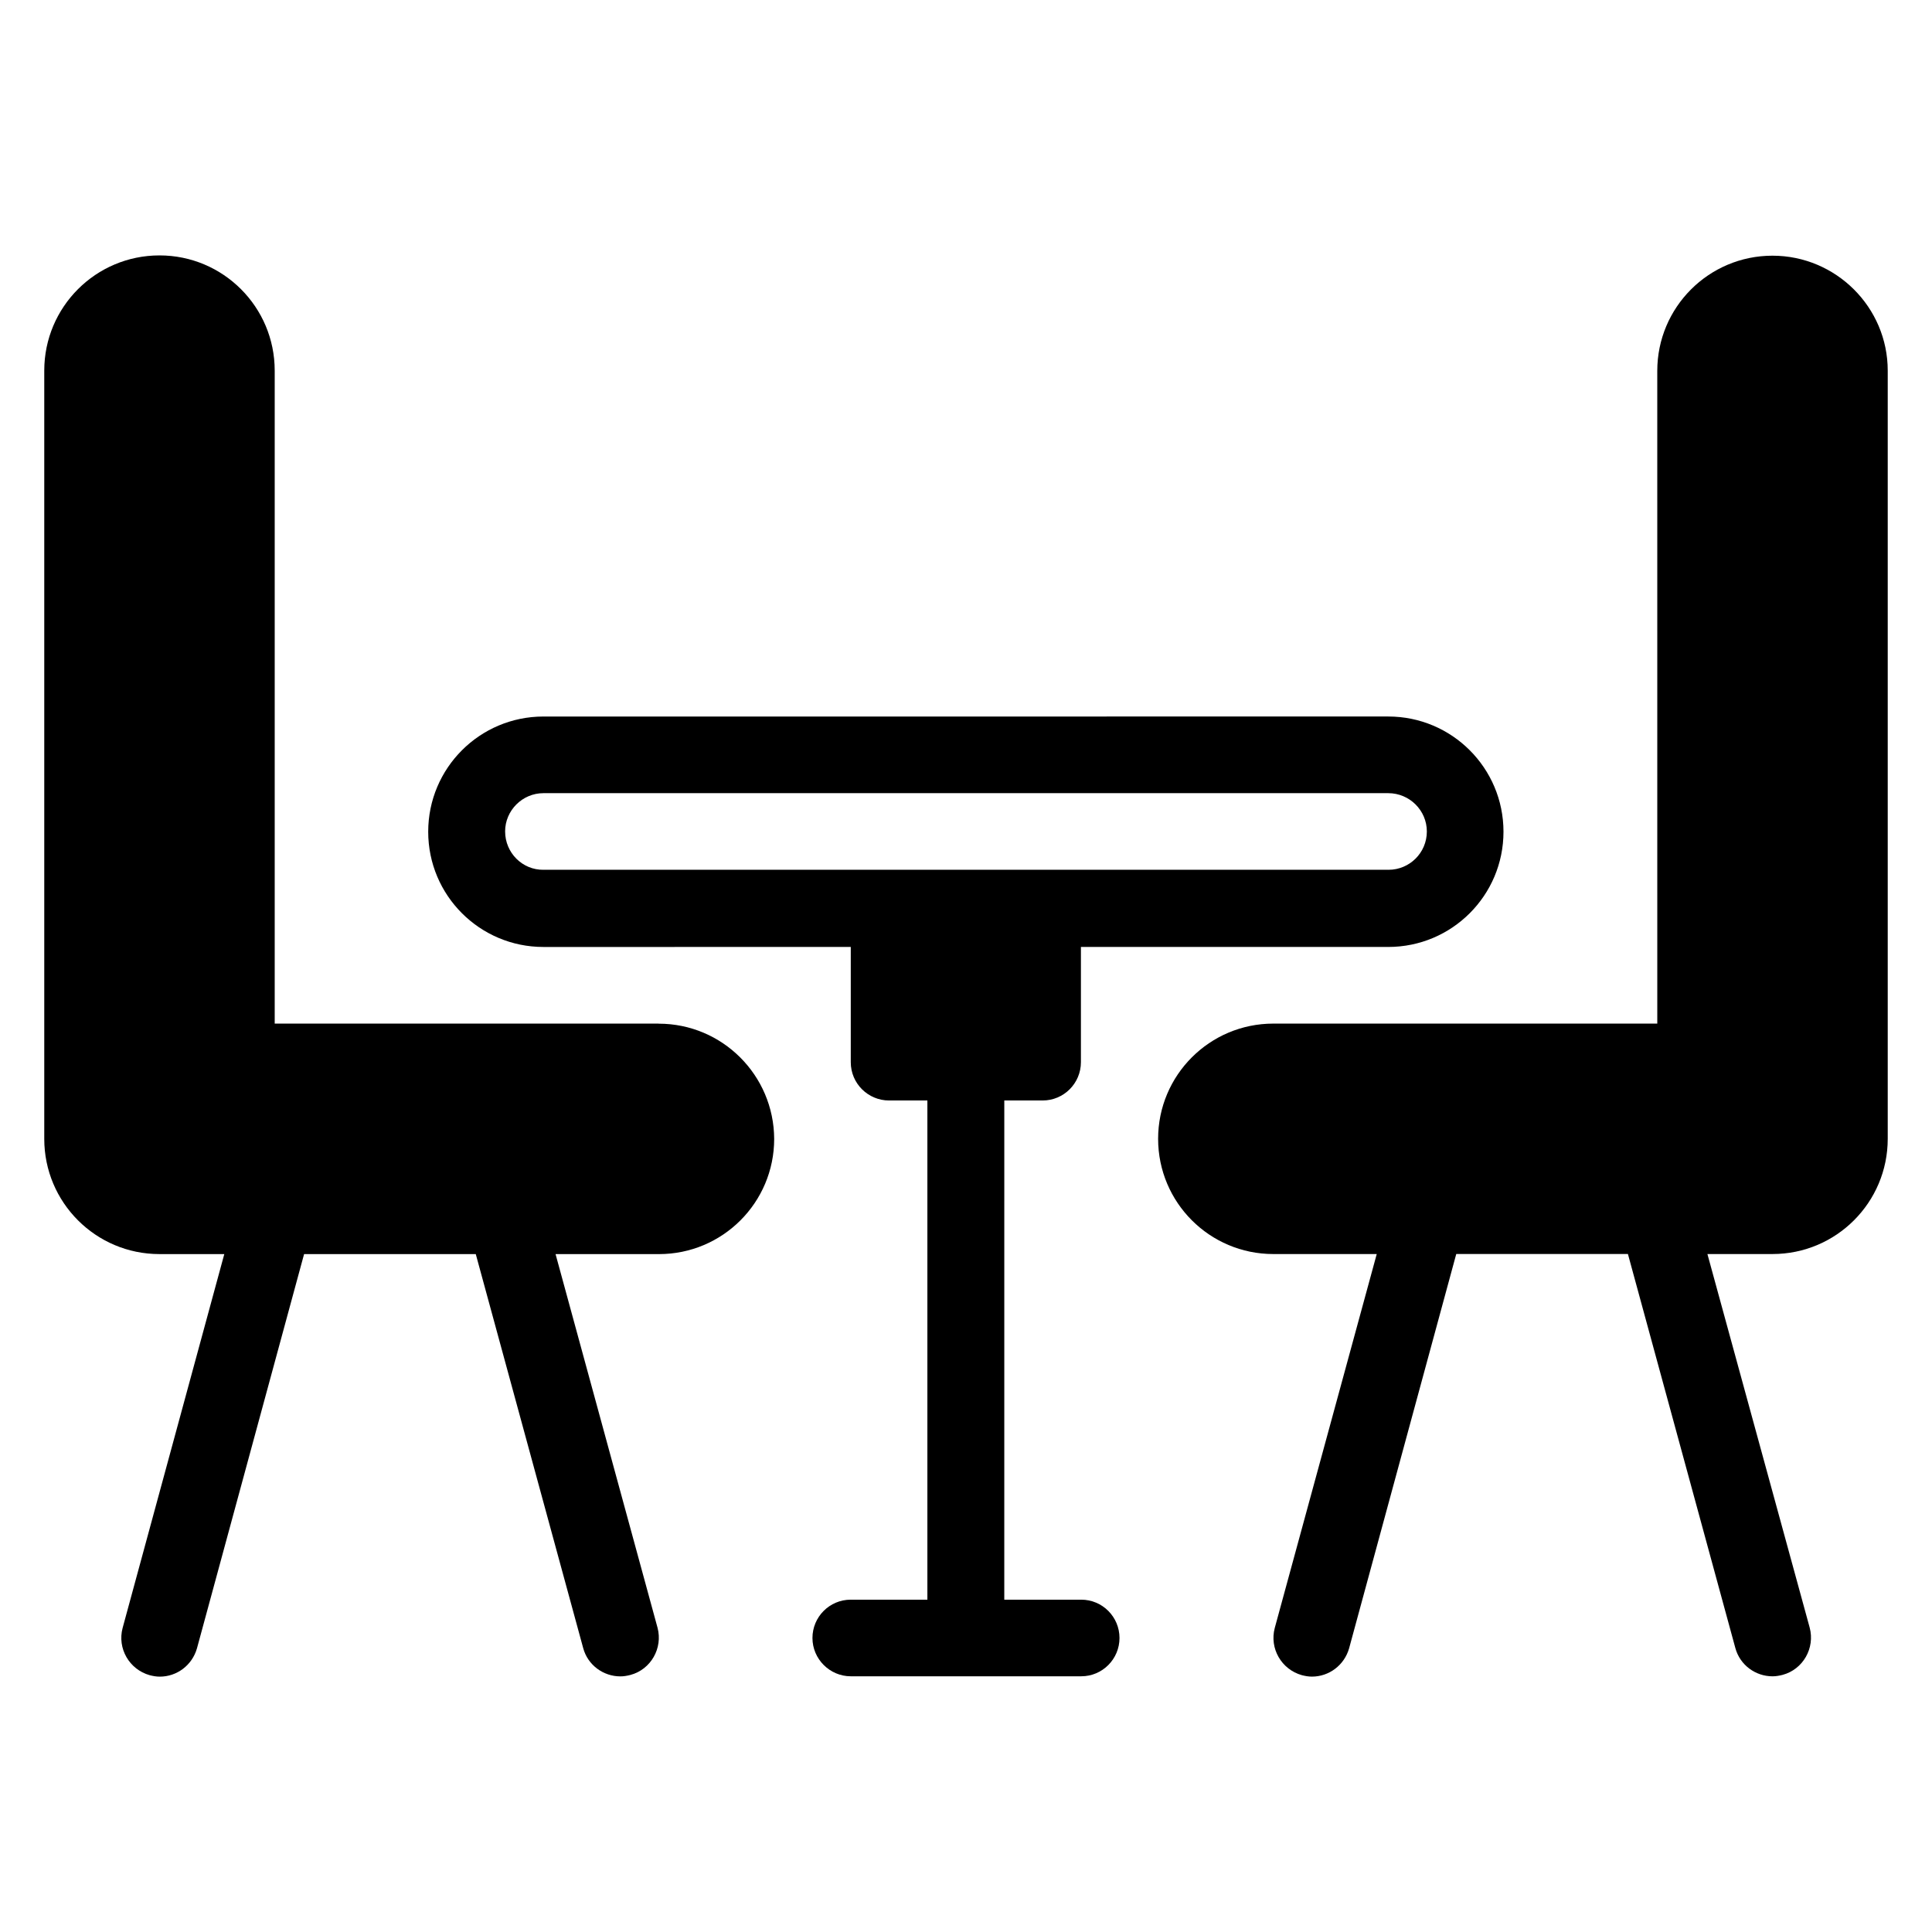
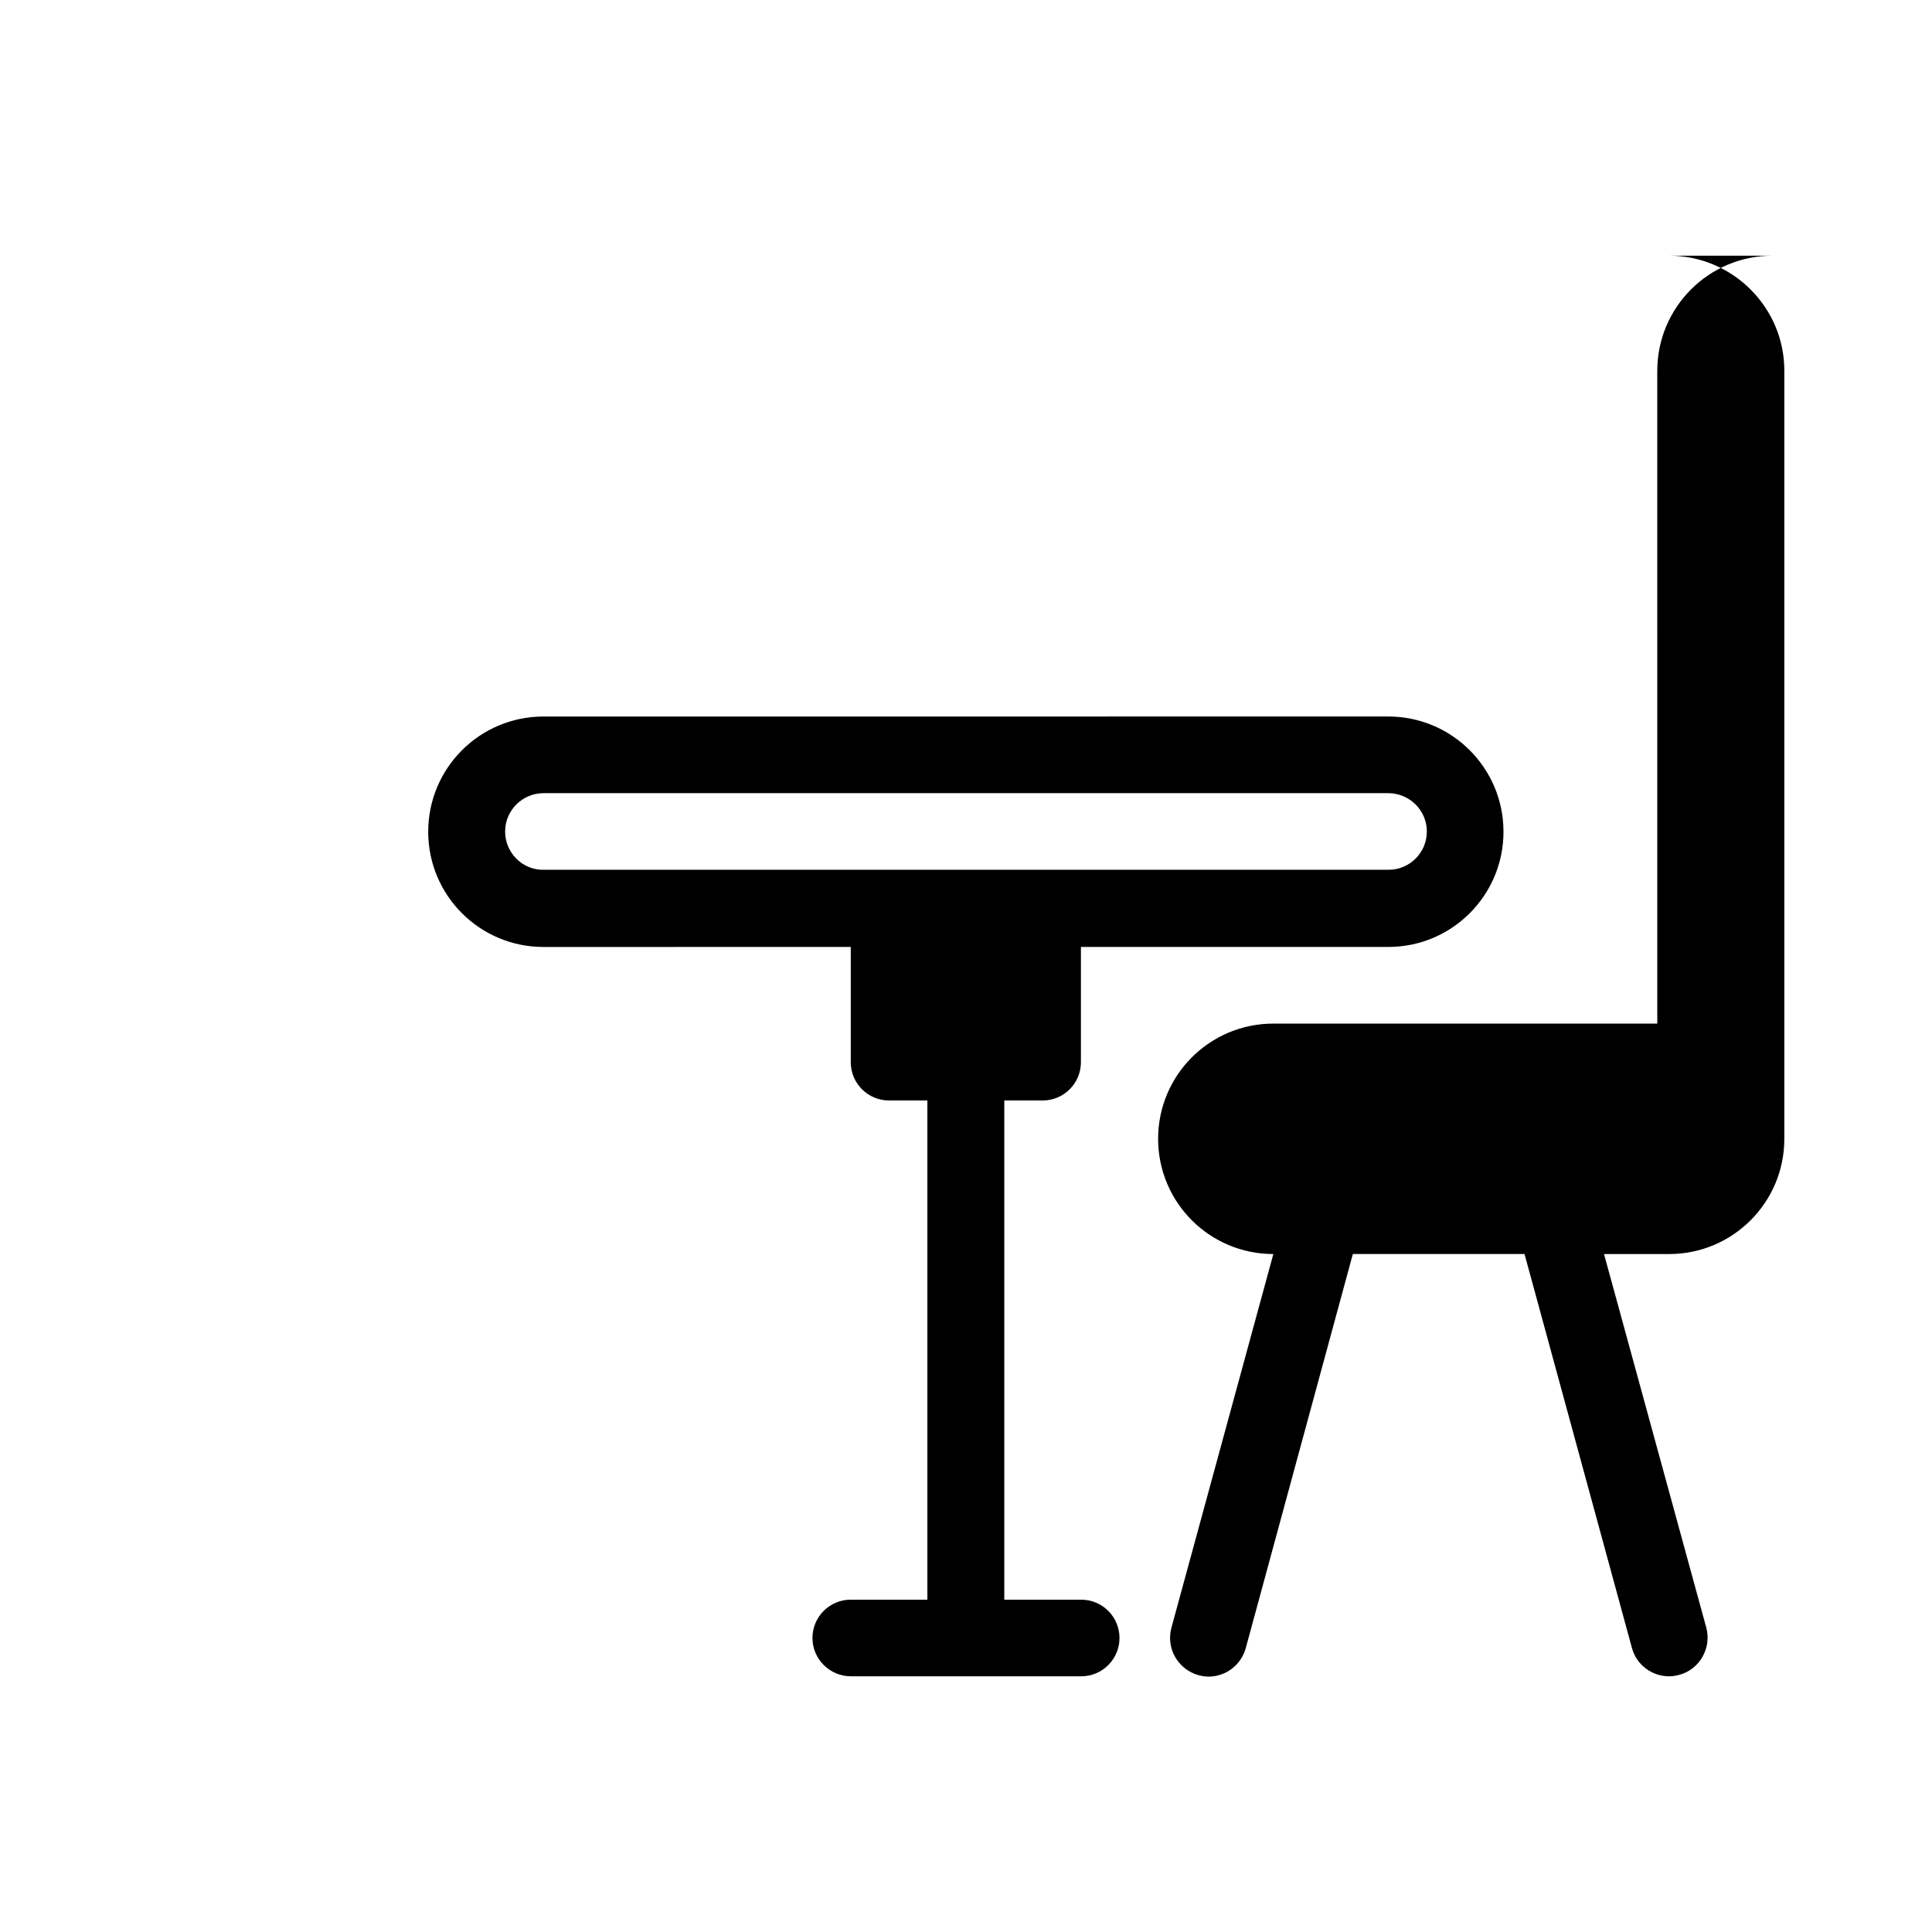
<svg xmlns="http://www.w3.org/2000/svg" fill="#000000" width="800px" height="800px" version="1.1" viewBox="144 144 512 512">
  <g>
-     <path d="m318.55 415.27h-101.75v-173.05c0-16.871-13.664-30.535-30.535-30.535-16.871 0-30.535 13.664-30.535 30.535v203.59c0 16.871 13.664 30.535 30.535 30.535h17.176l-26.945 99.078c-1.449 5.418 1.754 10.992 7.176 12.52 0.918 0.23 1.754 0.383 2.672 0.383 4.504 0 8.551-2.977 9.848-7.481l28.395-104.5h45.496l28.473 104.43c1.223 4.504 5.344 7.481 9.848 7.481 0.918 0 1.754-0.152 2.672-0.383 5.418-1.449 8.625-7.098 7.176-12.52l-27.023-99.004h27.402c16.871 0 30.535-13.664 30.535-30.535-0.078-16.867-13.742-30.531-30.609-30.531z" />
-     <path d="m613.73 211.76c-16.871 0-30.535 13.664-30.535 30.535l0.004 172.97h-101.75c-16.871 0-30.535 13.664-30.535 30.535 0 16.871 13.664 30.535 30.535 30.535h27.402l-27.023 99.082c-1.449 5.418 1.754 10.992 7.176 12.52 0.918 0.23 1.754 0.383 2.672 0.383 4.504 0 8.551-2.977 9.848-7.481l28.398-104.51h45.496l28.473 104.43c1.223 4.504 5.344 7.481 9.848 7.481 0.918 0 1.754-0.152 2.672-0.383 5.418-1.449 8.625-7.098 7.176-12.52l-27.102-99.004h17.25c16.871 0 30.535-13.664 30.535-30.535v-203.58c0-16.793-13.738-30.457-30.535-30.457z" />
+     <path d="m613.73 211.76c-16.871 0-30.535 13.664-30.535 30.535l0.004 172.97h-101.75c-16.871 0-30.535 13.664-30.535 30.535 0 16.871 13.664 30.535 30.535 30.535l-27.023 99.082c-1.449 5.418 1.754 10.992 7.176 12.52 0.918 0.23 1.754 0.383 2.672 0.383 4.504 0 8.551-2.977 9.848-7.481l28.398-104.51h45.496l28.473 104.43c1.223 4.504 5.344 7.481 9.848 7.481 0.918 0 1.754-0.152 2.672-0.383 5.418-1.449 8.625-7.098 7.176-12.52l-27.102-99.004h17.25c16.871 0 30.535-13.664 30.535-30.535v-203.58c0-16.793-13.738-30.457-30.535-30.457z" />
    <path d="m430.53 567.93h-20.383l0.004-132.29h10.152c5.648 0 10.152-4.582 10.152-10.152v-30.535h81.449c16.871 0 30.535-13.664 30.535-30.535 0-16.871-13.664-30.535-30.535-30.535l-223.89 0.004c-16.871 0-30.535 13.664-30.535 30.535 0 16.871 13.664 30.535 30.535 30.535l81.449-0.004v30.535c0 5.648 4.582 10.152 10.152 10.152h10.152v132.29h-20.305c-5.648 0-10.152 4.582-10.152 10.152 0 5.574 4.582 10.152 10.152 10.152h61.066c5.648 0 10.152-4.582 10.152-10.152 0-5.57-4.504-10.152-10.152-10.152zm-152.67-203.58c0-5.574 4.578-10.152 10.152-10.152h223.89c5.648 0 10.227 4.578 10.227 10.152 0 5.648-4.582 10.152-10.152 10.152h-223.96c-5.574 0.074-10.152-4.504-10.152-10.152z" />
  </g>
</svg>